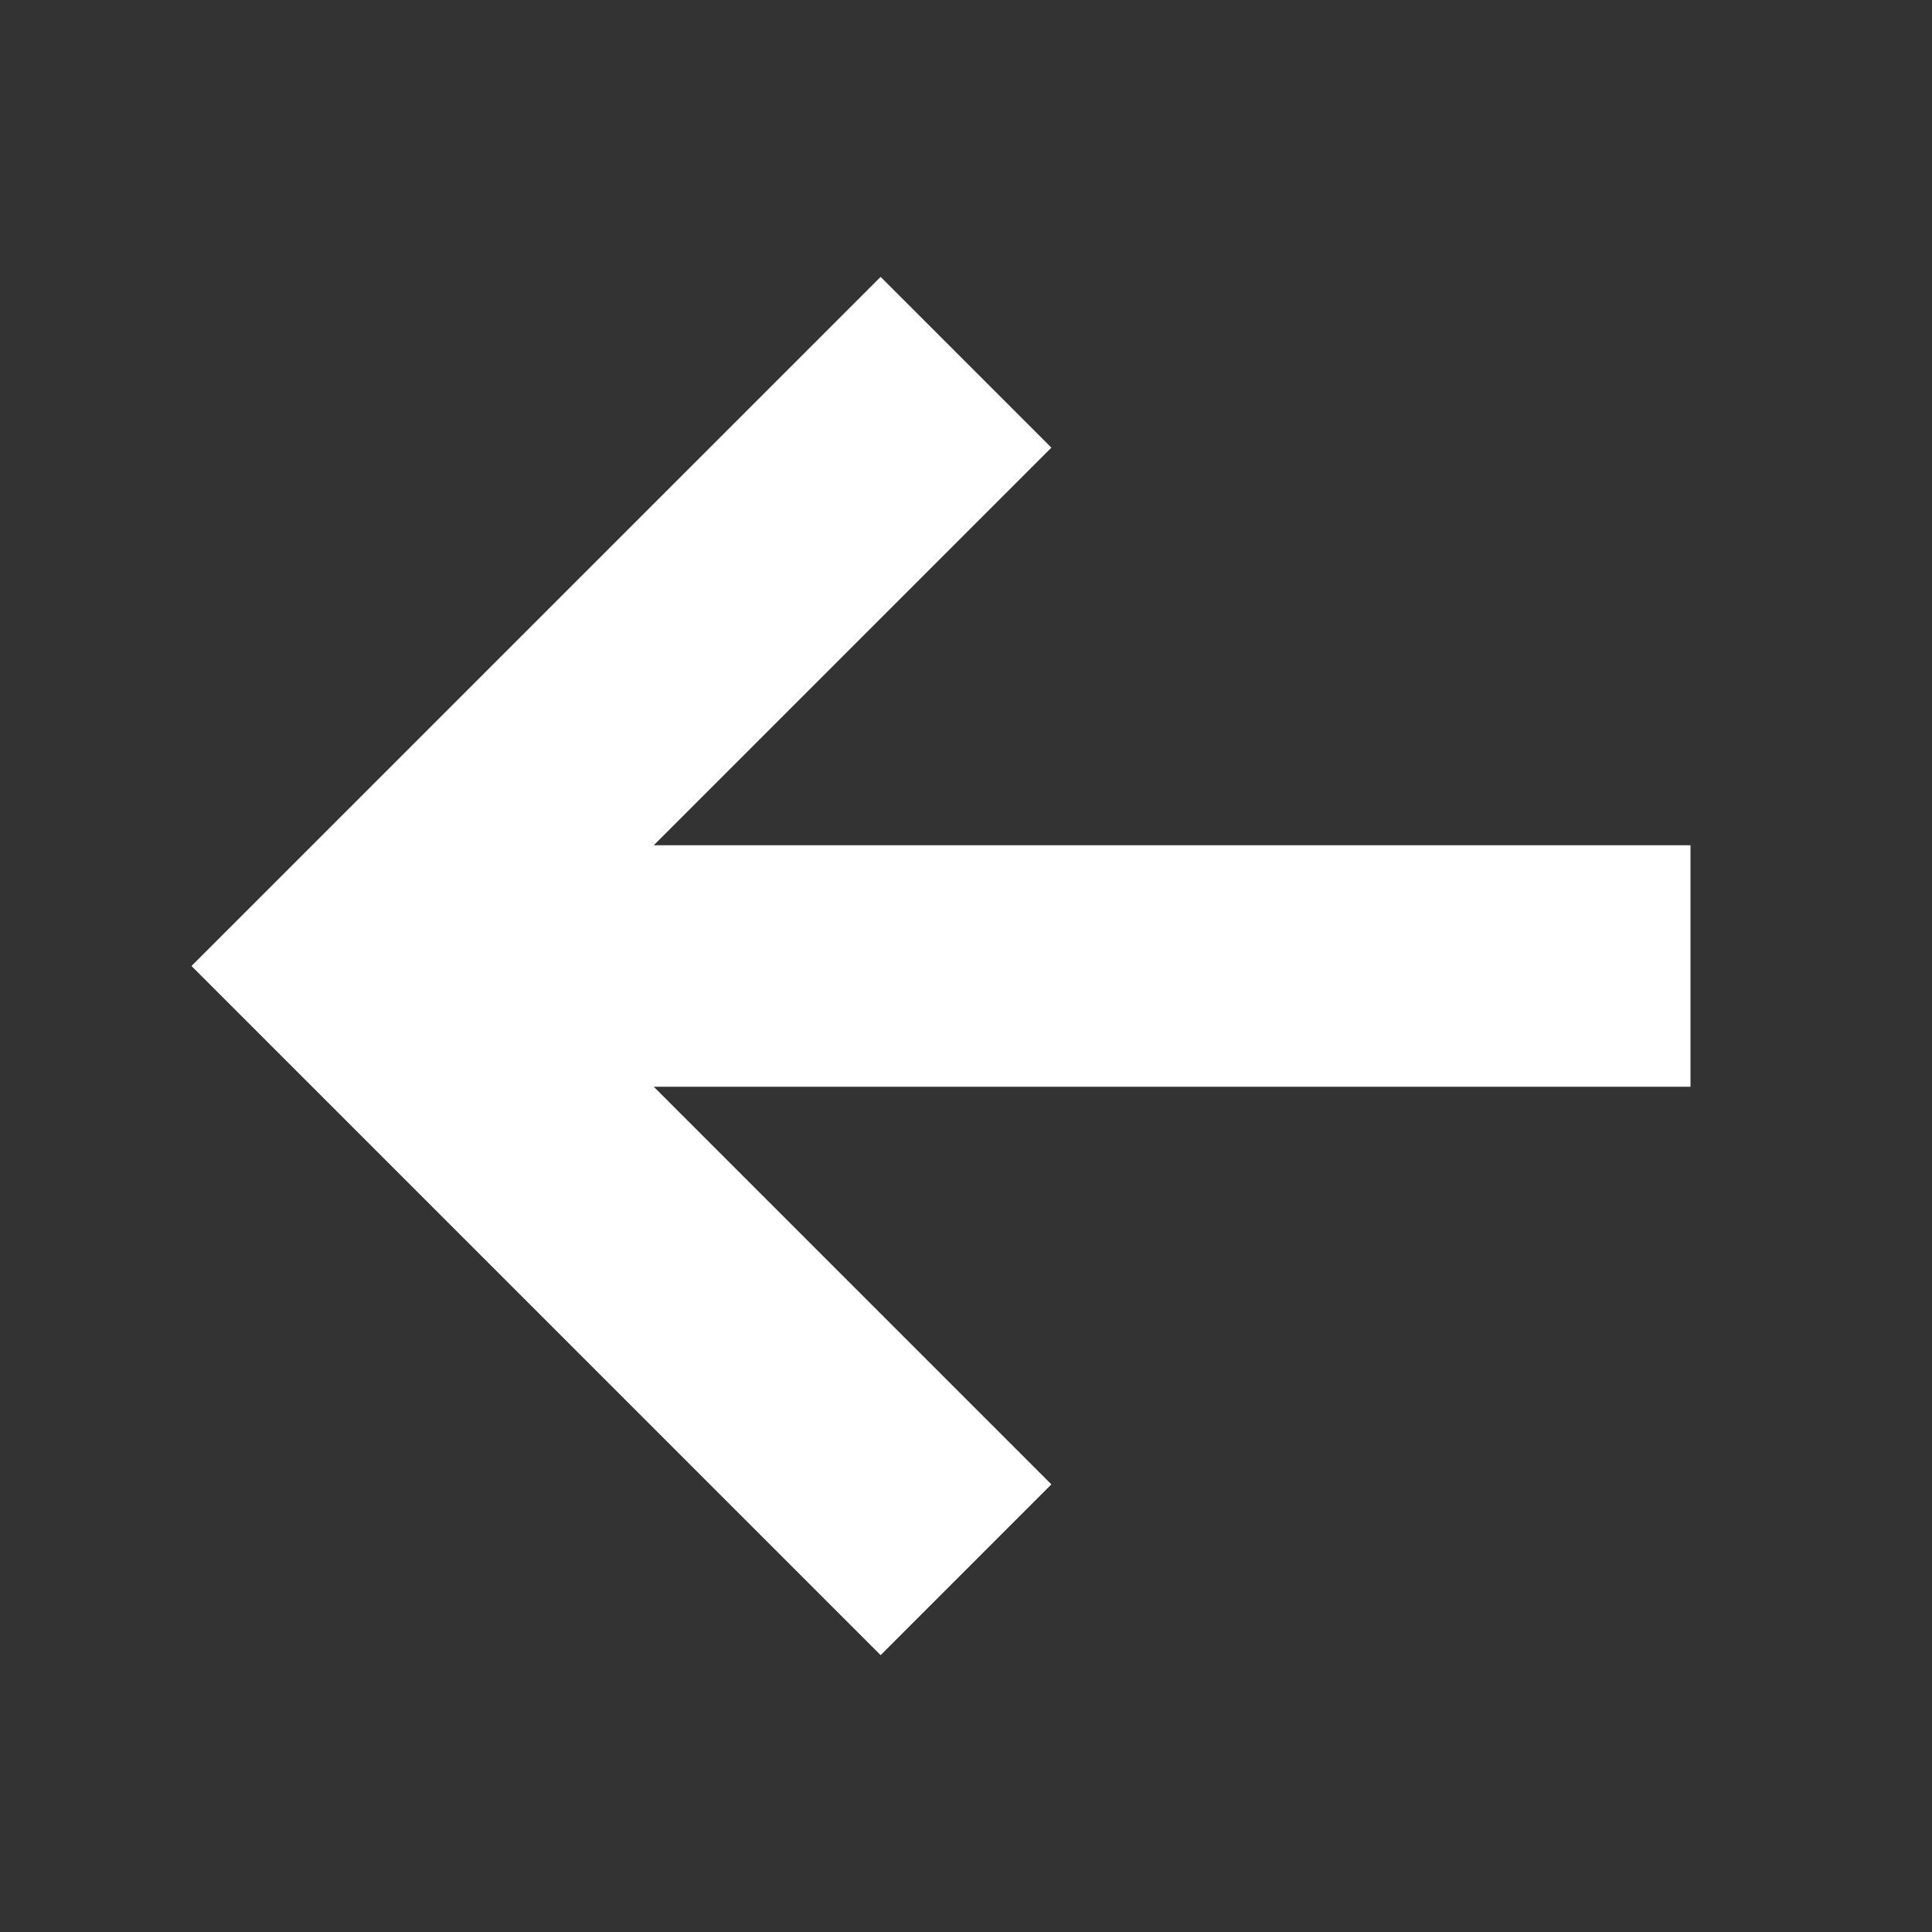
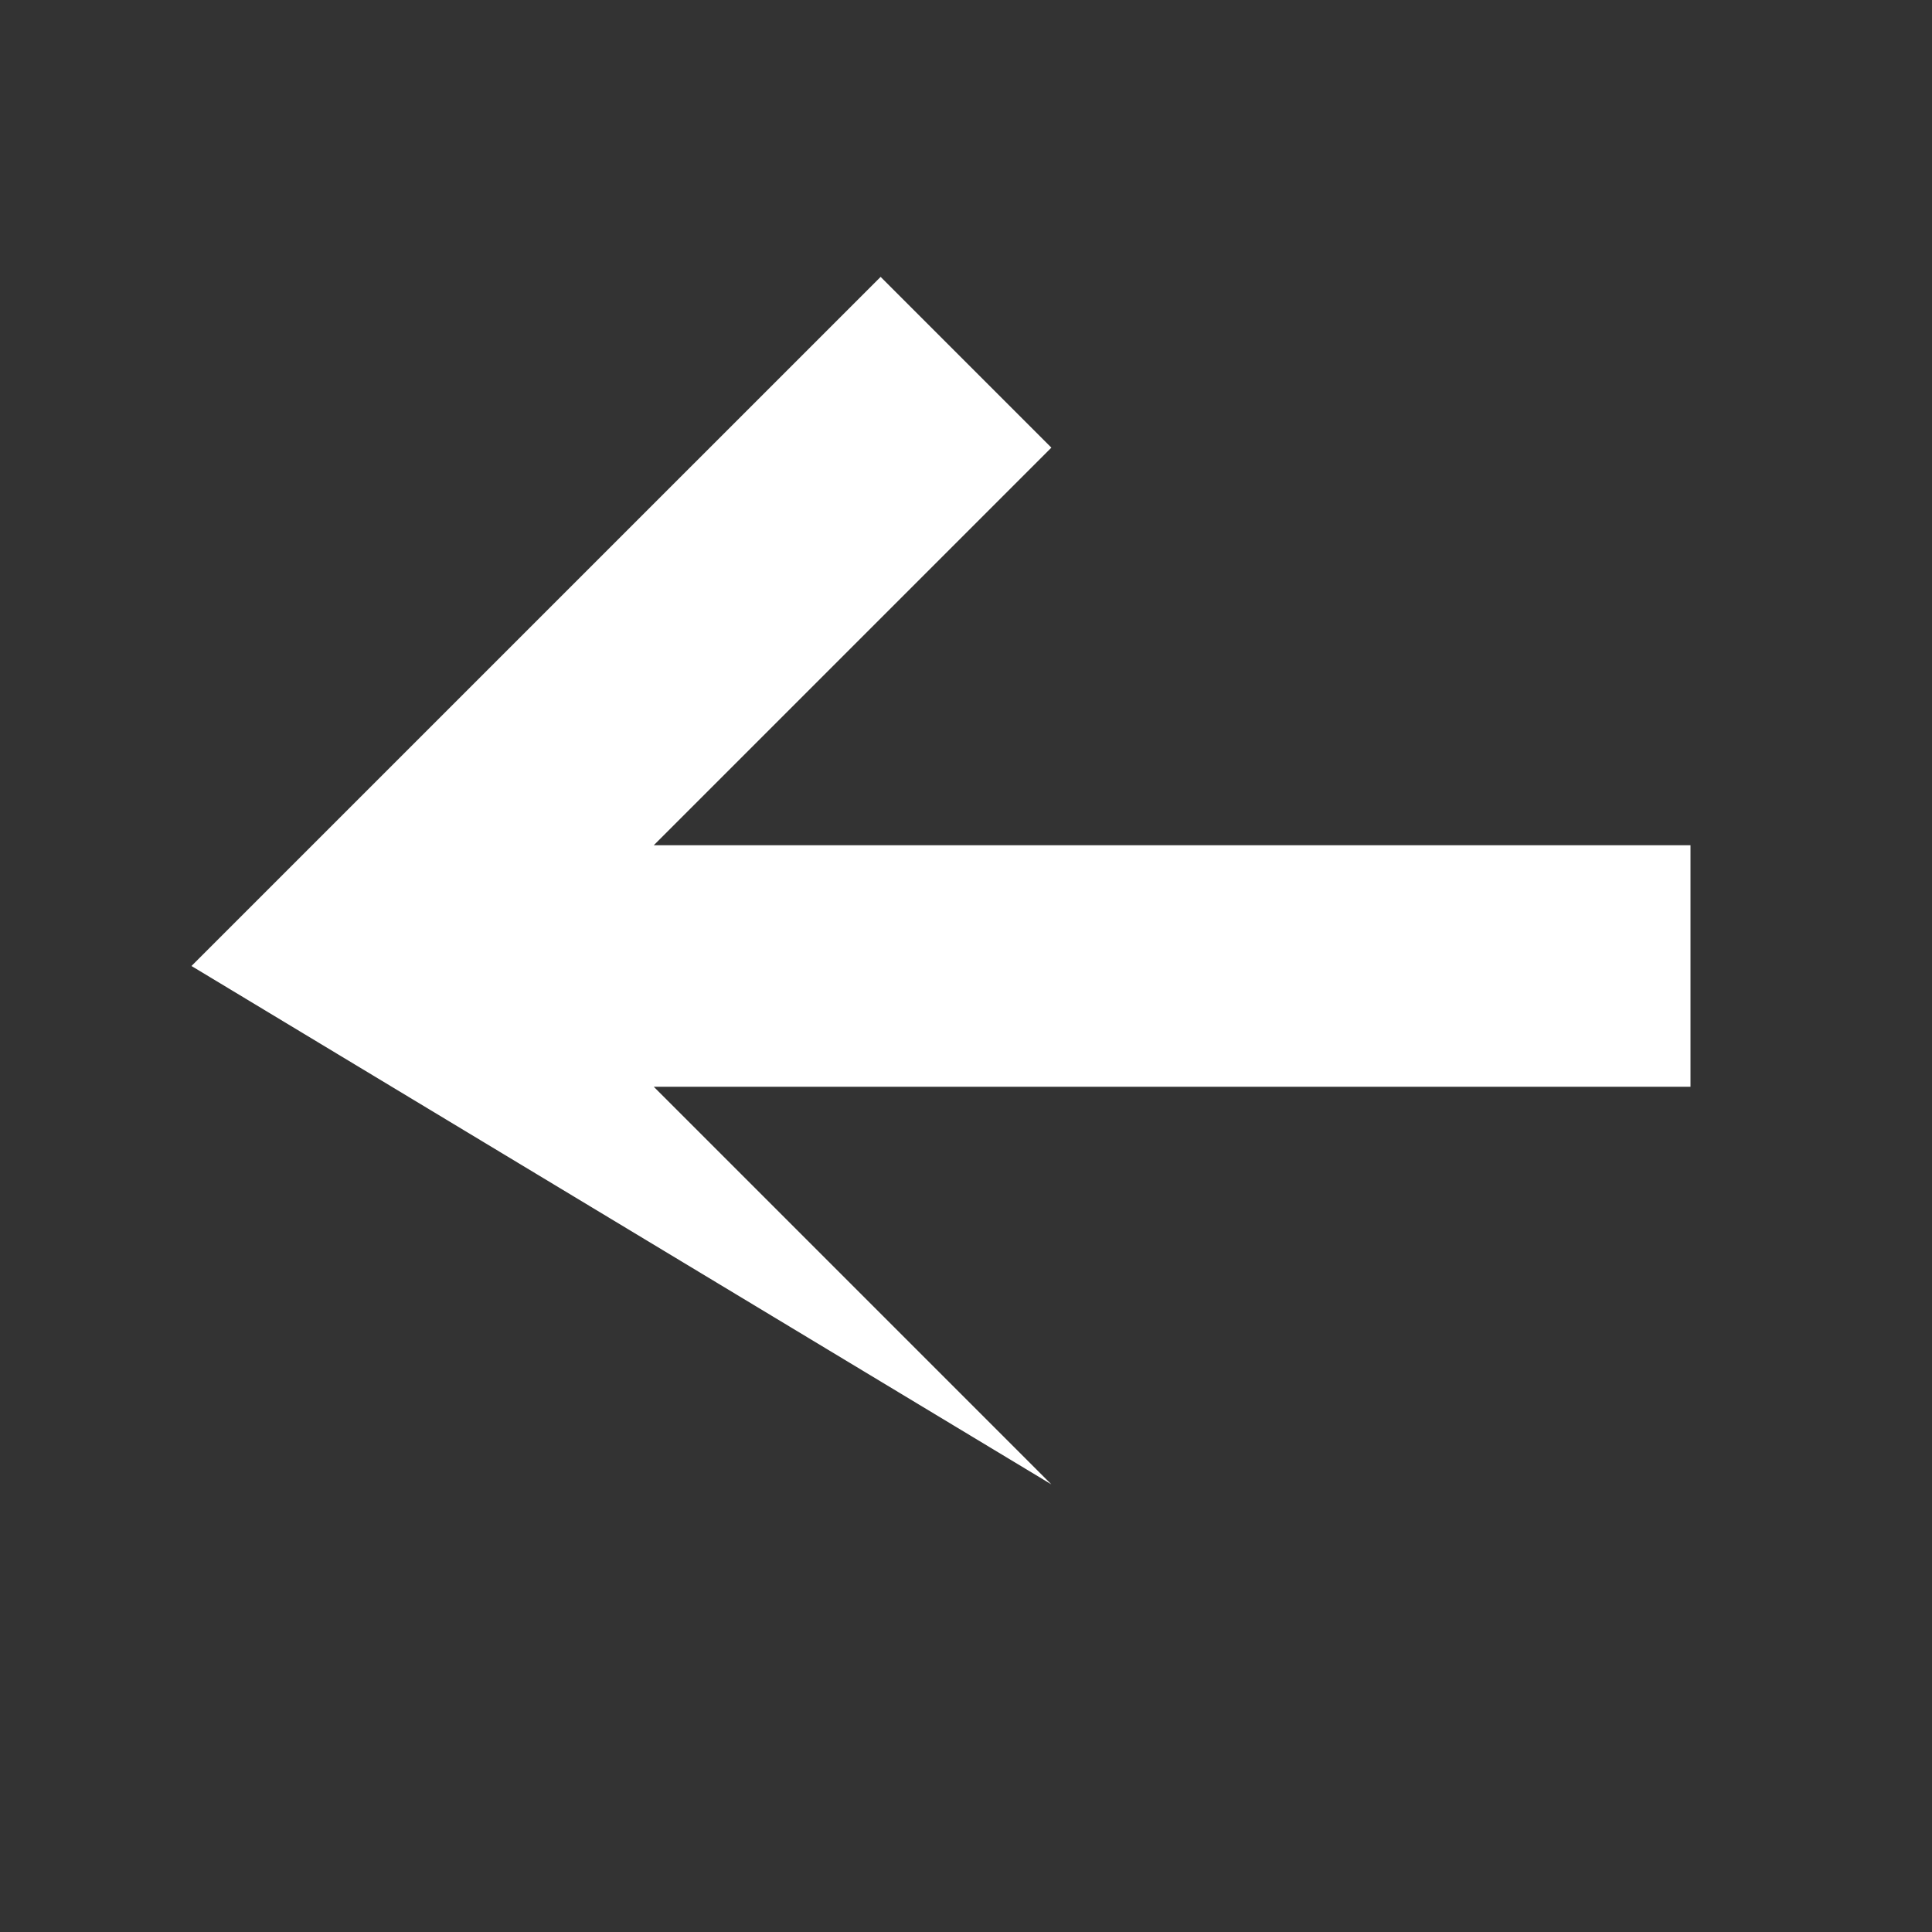
<svg xmlns="http://www.w3.org/2000/svg" width="64" height="64" viewBox="0 0 64 64" fill="none">
  <rect x="0" y="0" width="64" height="64" fill="#333333" stroke="none" />
  <g id="Arrow Left">
-     <path id="icon" fill-rule="evenodd" clip-rule="evenodd" d="M21.657 28H56V36H21.657L34.828 49.172L29.172 54.829L6.343 32L29.172 9.172L34.828 14.829L21.657 28Z" fill="white" />
+     <path id="icon" fill-rule="evenodd" clip-rule="evenodd" d="M21.657 28H56V36H21.657L34.828 49.172L6.343 32L29.172 9.172L34.828 14.829L21.657 28Z" fill="white" />
  </g>
</svg>